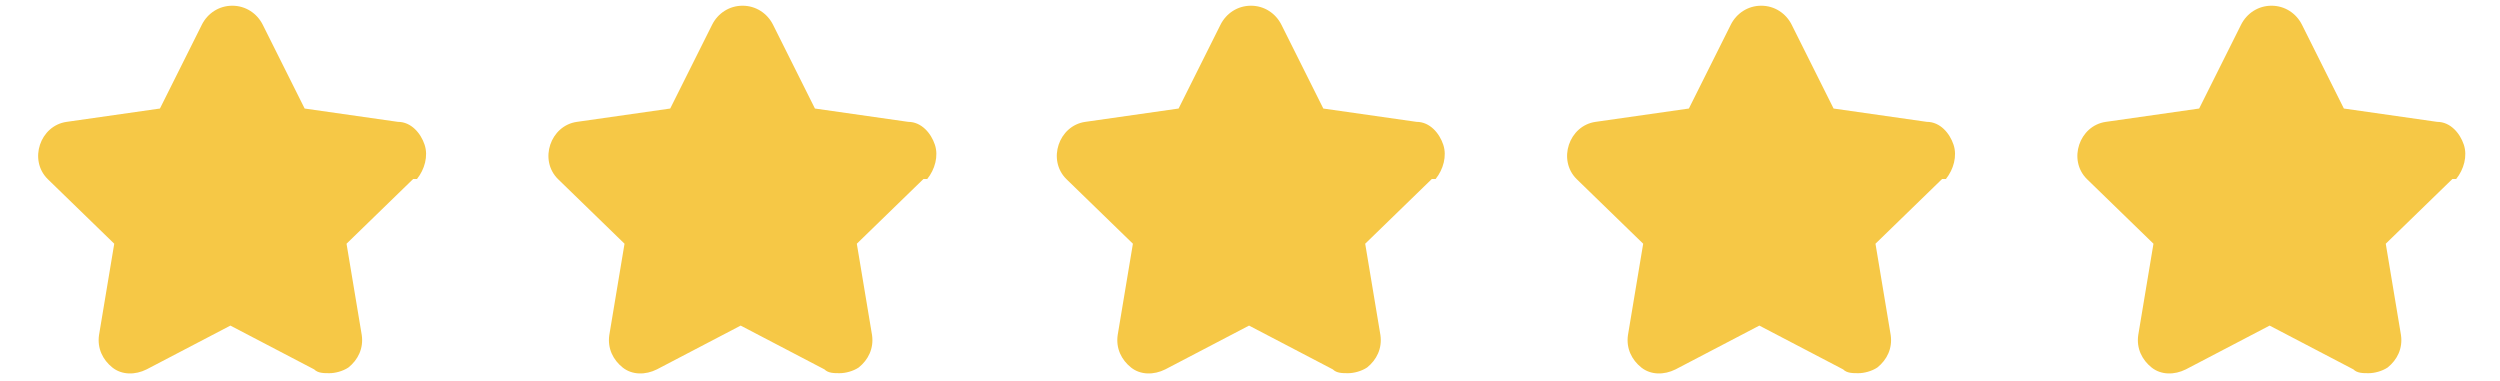
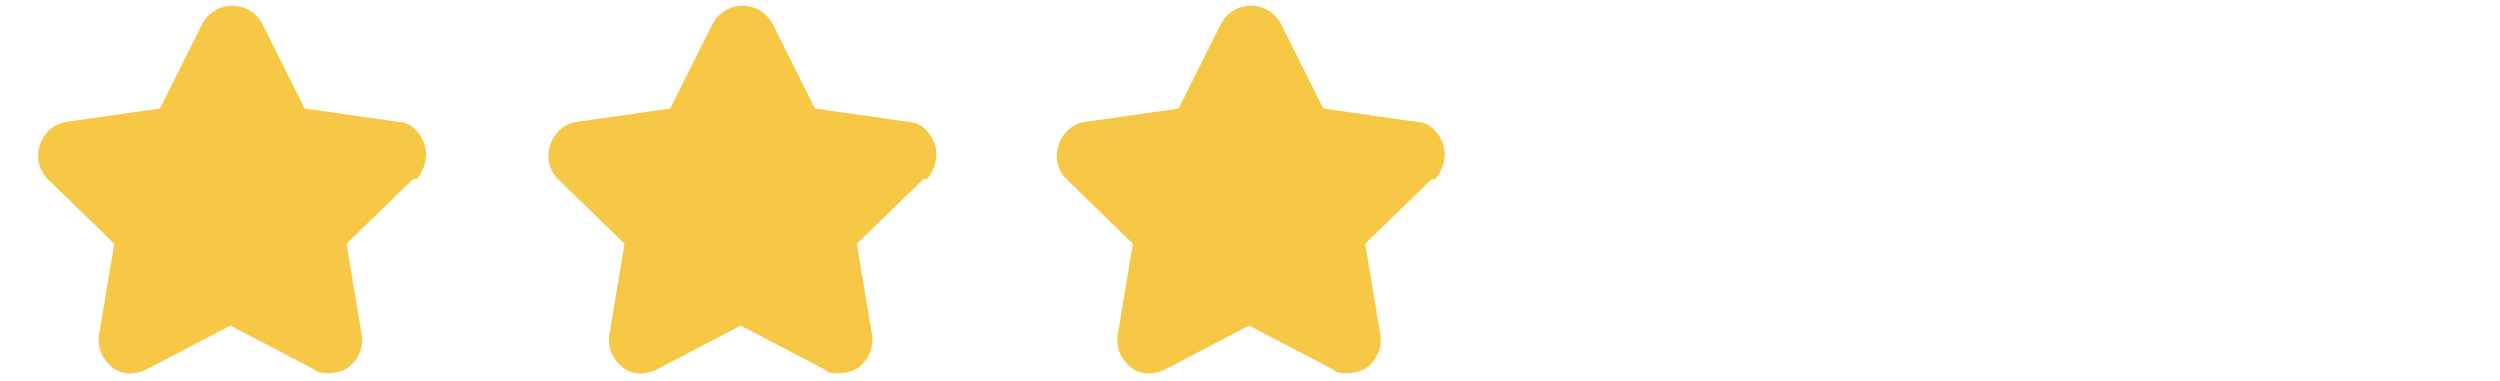
<svg xmlns="http://www.w3.org/2000/svg" id="Layer_1" data-name="Layer 1" version="1.1" viewBox="0 0 131.3 20">
  <defs>
    <style> .cls-1 { fill: #f6c846; stroke-width: 0px; } </style>
  </defs>
  <path class="cls-1" d="M21.7,9.4l-3.5,3.4.8,4.8c.1.7-.2,1.3-.7,1.7-.3.2-.7.3-1,.3s-.6,0-.8-.2l-4.4-2.3-4.4,2.3c-.6.3-1.3.3-1.8-.1-.5-.4-.8-1-.7-1.7l.8-4.8-3.5-3.4c-.5-.5-.6-1.2-.4-1.8.2-.6.7-1.1,1.4-1.2l4.9-.7,2.2-4.4c.3-.6.9-1,1.6-1s1.3.4,1.6,1l2.2,4.4,4.9.7c.7,0,1.2.6,1.4,1.2.2.6,0,1.3-.4,1.8Z" />
  <path class="cls-1" d="M48.5,9.4l-3.5,3.4.8,4.8c.1.7-.2,1.3-.7,1.7-.3.2-.7.3-1,.3s-.6,0-.8-.2l-4.4-2.3-4.4,2.3c-.6.3-1.3.3-1.8-.1-.5-.4-.8-1-.7-1.7l.8-4.8-3.5-3.4c-.5-.5-.6-1.2-.4-1.8.2-.6.7-1.1,1.4-1.2l4.9-.7,2.2-4.4c.3-.6.9-1,1.6-1s1.3.4,1.6,1l2.2,4.4,4.9.7c.7,0,1.2.6,1.4,1.2.2.6,0,1.3-.4,1.8Z" />
  <path class="cls-1" d="M75.2,9.4l-3.5,3.4.8,4.8c.1.7-.2,1.3-.7,1.7-.3.2-.7.3-1,.3s-.6,0-.8-.2l-4.4-2.3-4.4,2.3c-.6.3-1.3.3-1.8-.1-.5-.4-.8-1-.7-1.7l.8-4.8-3.5-3.4c-.5-.5-.6-1.2-.4-1.8.2-.6.7-1.1,1.4-1.2l4.9-.7,2.2-4.4c.3-.6.9-1,1.6-1s1.3.4,1.6,1l2.2,4.4,4.9.7c.7,0,1.2.6,1.4,1.2.2.6,0,1.3-.4,1.8Z" />
-   <path class="cls-1" d="M102,9.4l-3.5,3.4.8,4.8c.1.7-.2,1.3-.7,1.7-.3.2-.7.3-1,.3s-.6,0-.8-.2l-4.4-2.3-4.4,2.3c-.6.3-1.3.3-1.8-.1-.5-.4-.8-1-.7-1.7l.8-4.8-3.5-3.4c-.5-.5-.6-1.2-.4-1.8.2-.6.7-1.1,1.4-1.2l4.9-.7,2.2-4.4c.3-.6.9-1,1.6-1s1.3.4,1.6,1l2.2,4.4,4.9.7c.7,0,1.2.6,1.4,1.2.2.6,0,1.3-.4,1.8Z" />
-   <path class="cls-1" d="M128.8,9.4l-3.5,3.4.8,4.8c.1.7-.2,1.3-.7,1.7-.3.2-.7.3-1,.3s-.6,0-.8-.2l-4.4-2.3-4.4,2.3c-.6.3-1.3.3-1.8-.1-.5-.4-.8-1-.7-1.7l.8-4.8-3.5-3.4c-.5-.5-.6-1.2-.4-1.8.2-.6.7-1.1,1.4-1.2l4.9-.7,2.2-4.4c.3-.6.9-1,1.6-1s1.3.4,1.6,1l2.2,4.4,4.9.7c.7,0,1.2.6,1.4,1.2.2.6,0,1.3-.4,1.8Z" />
</svg>